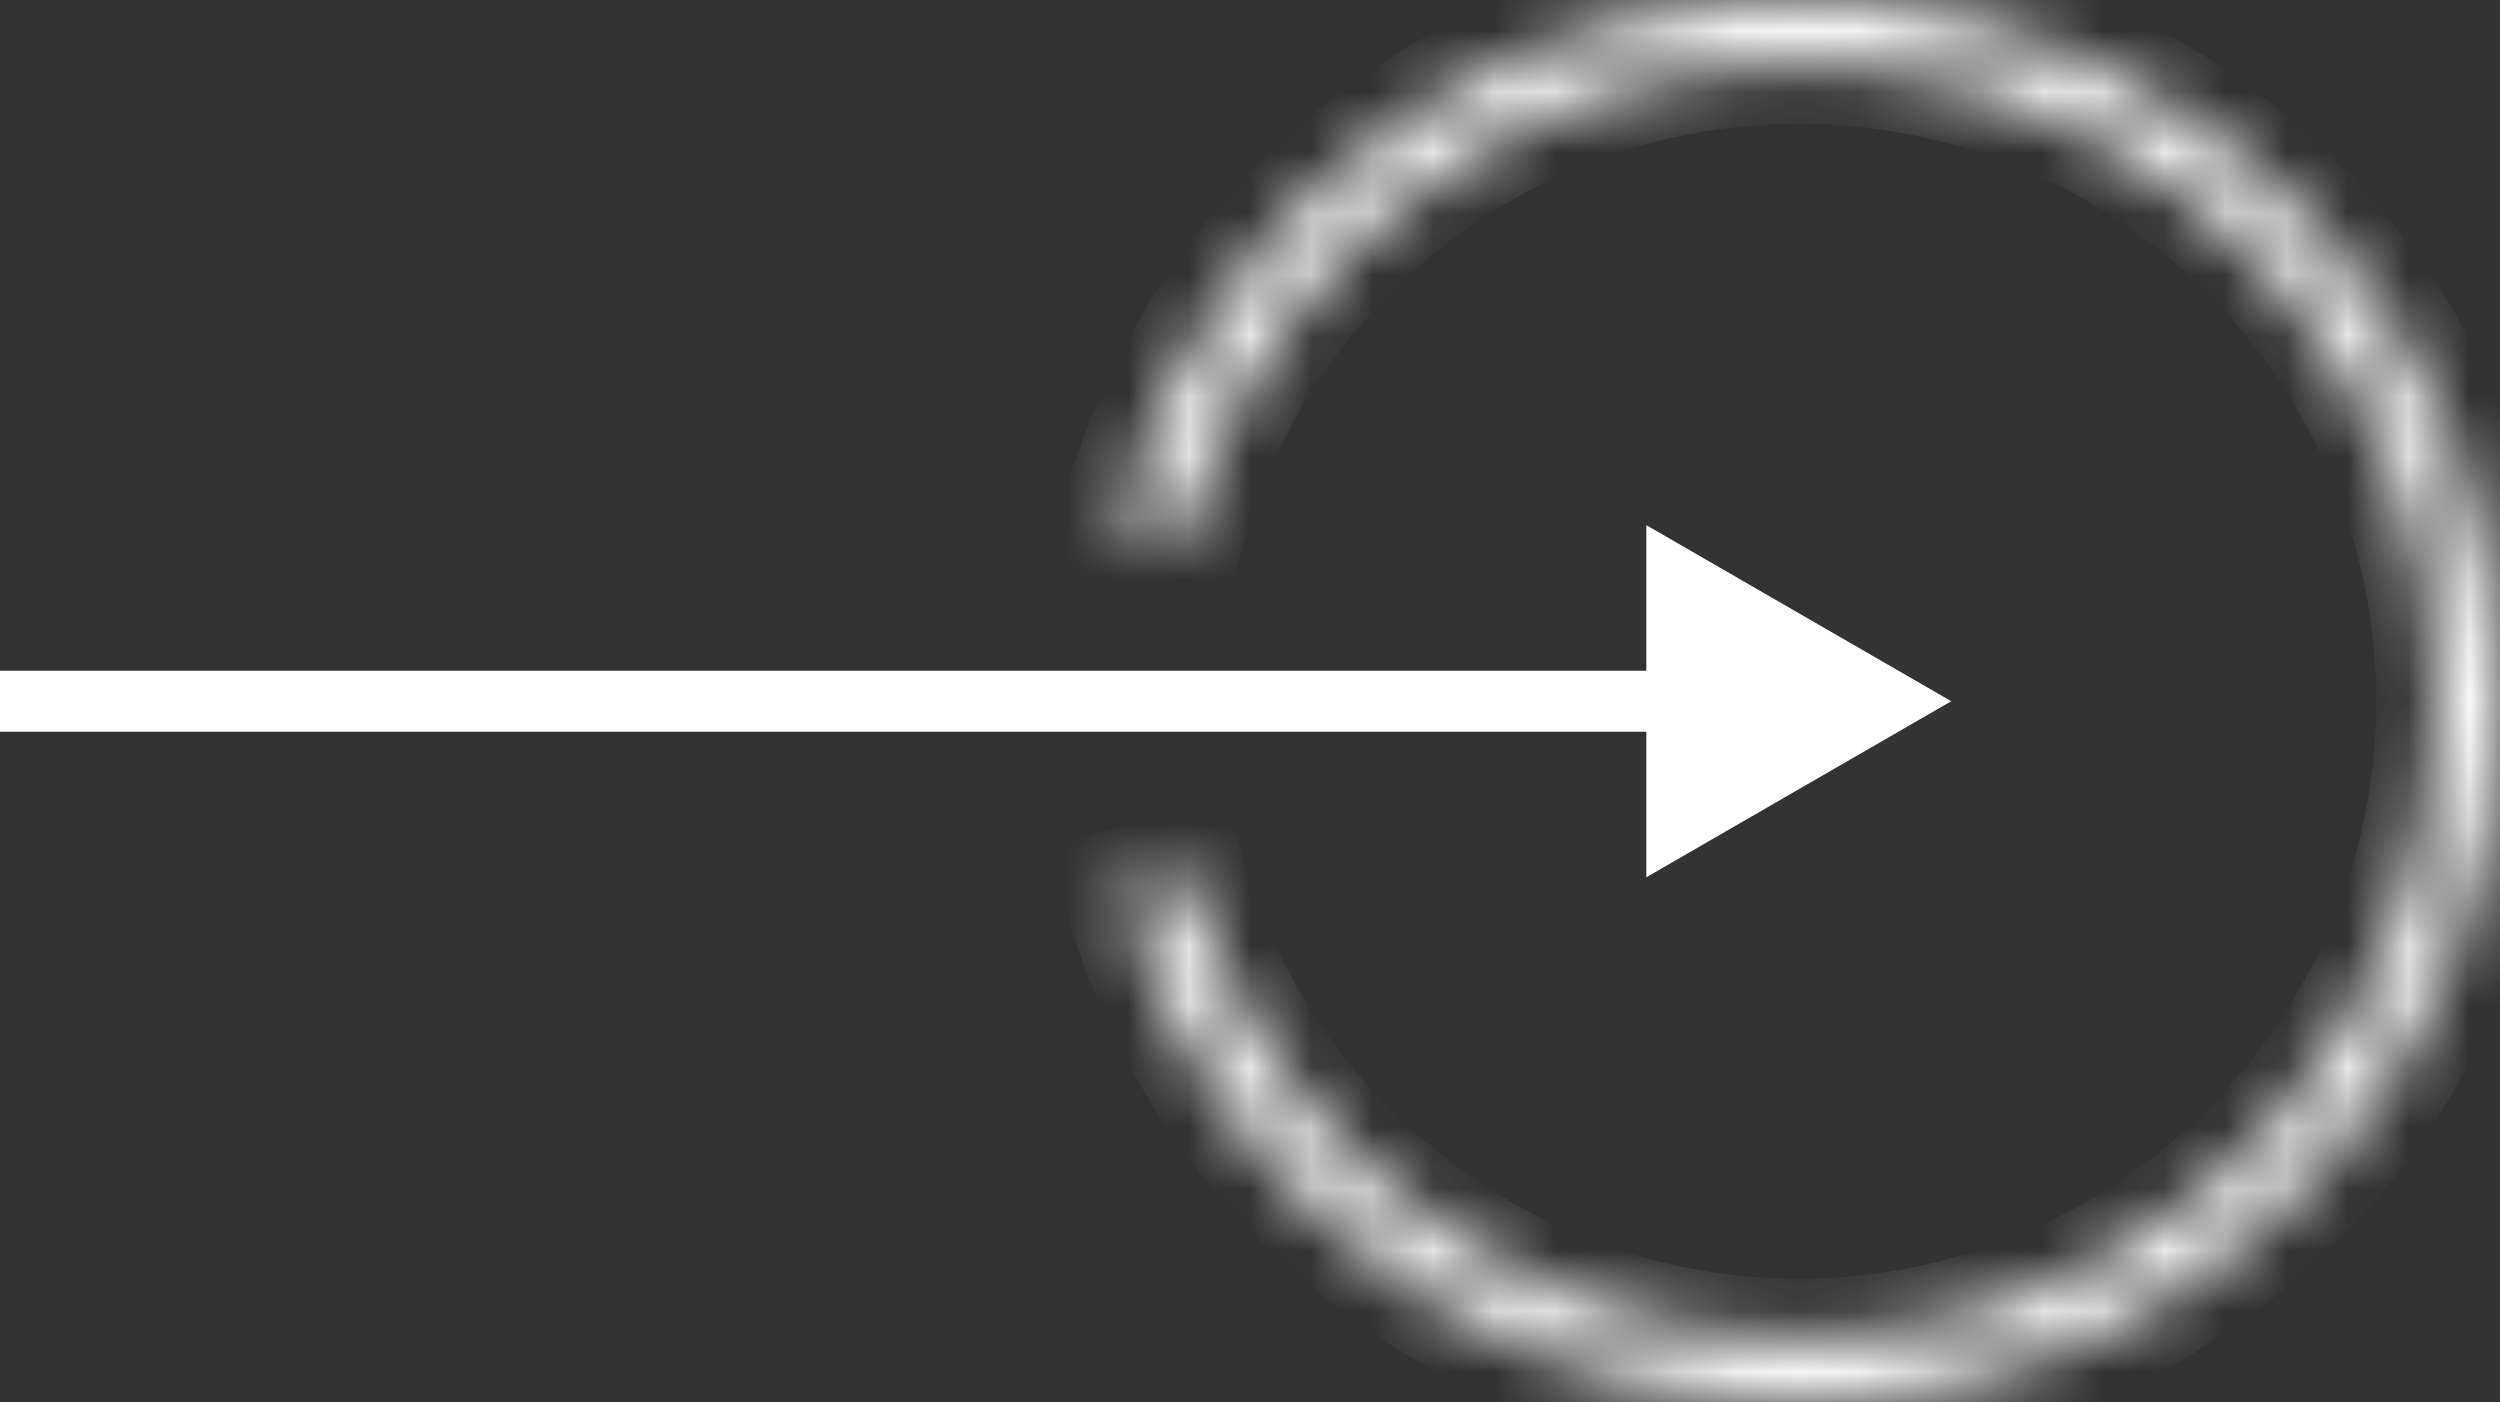
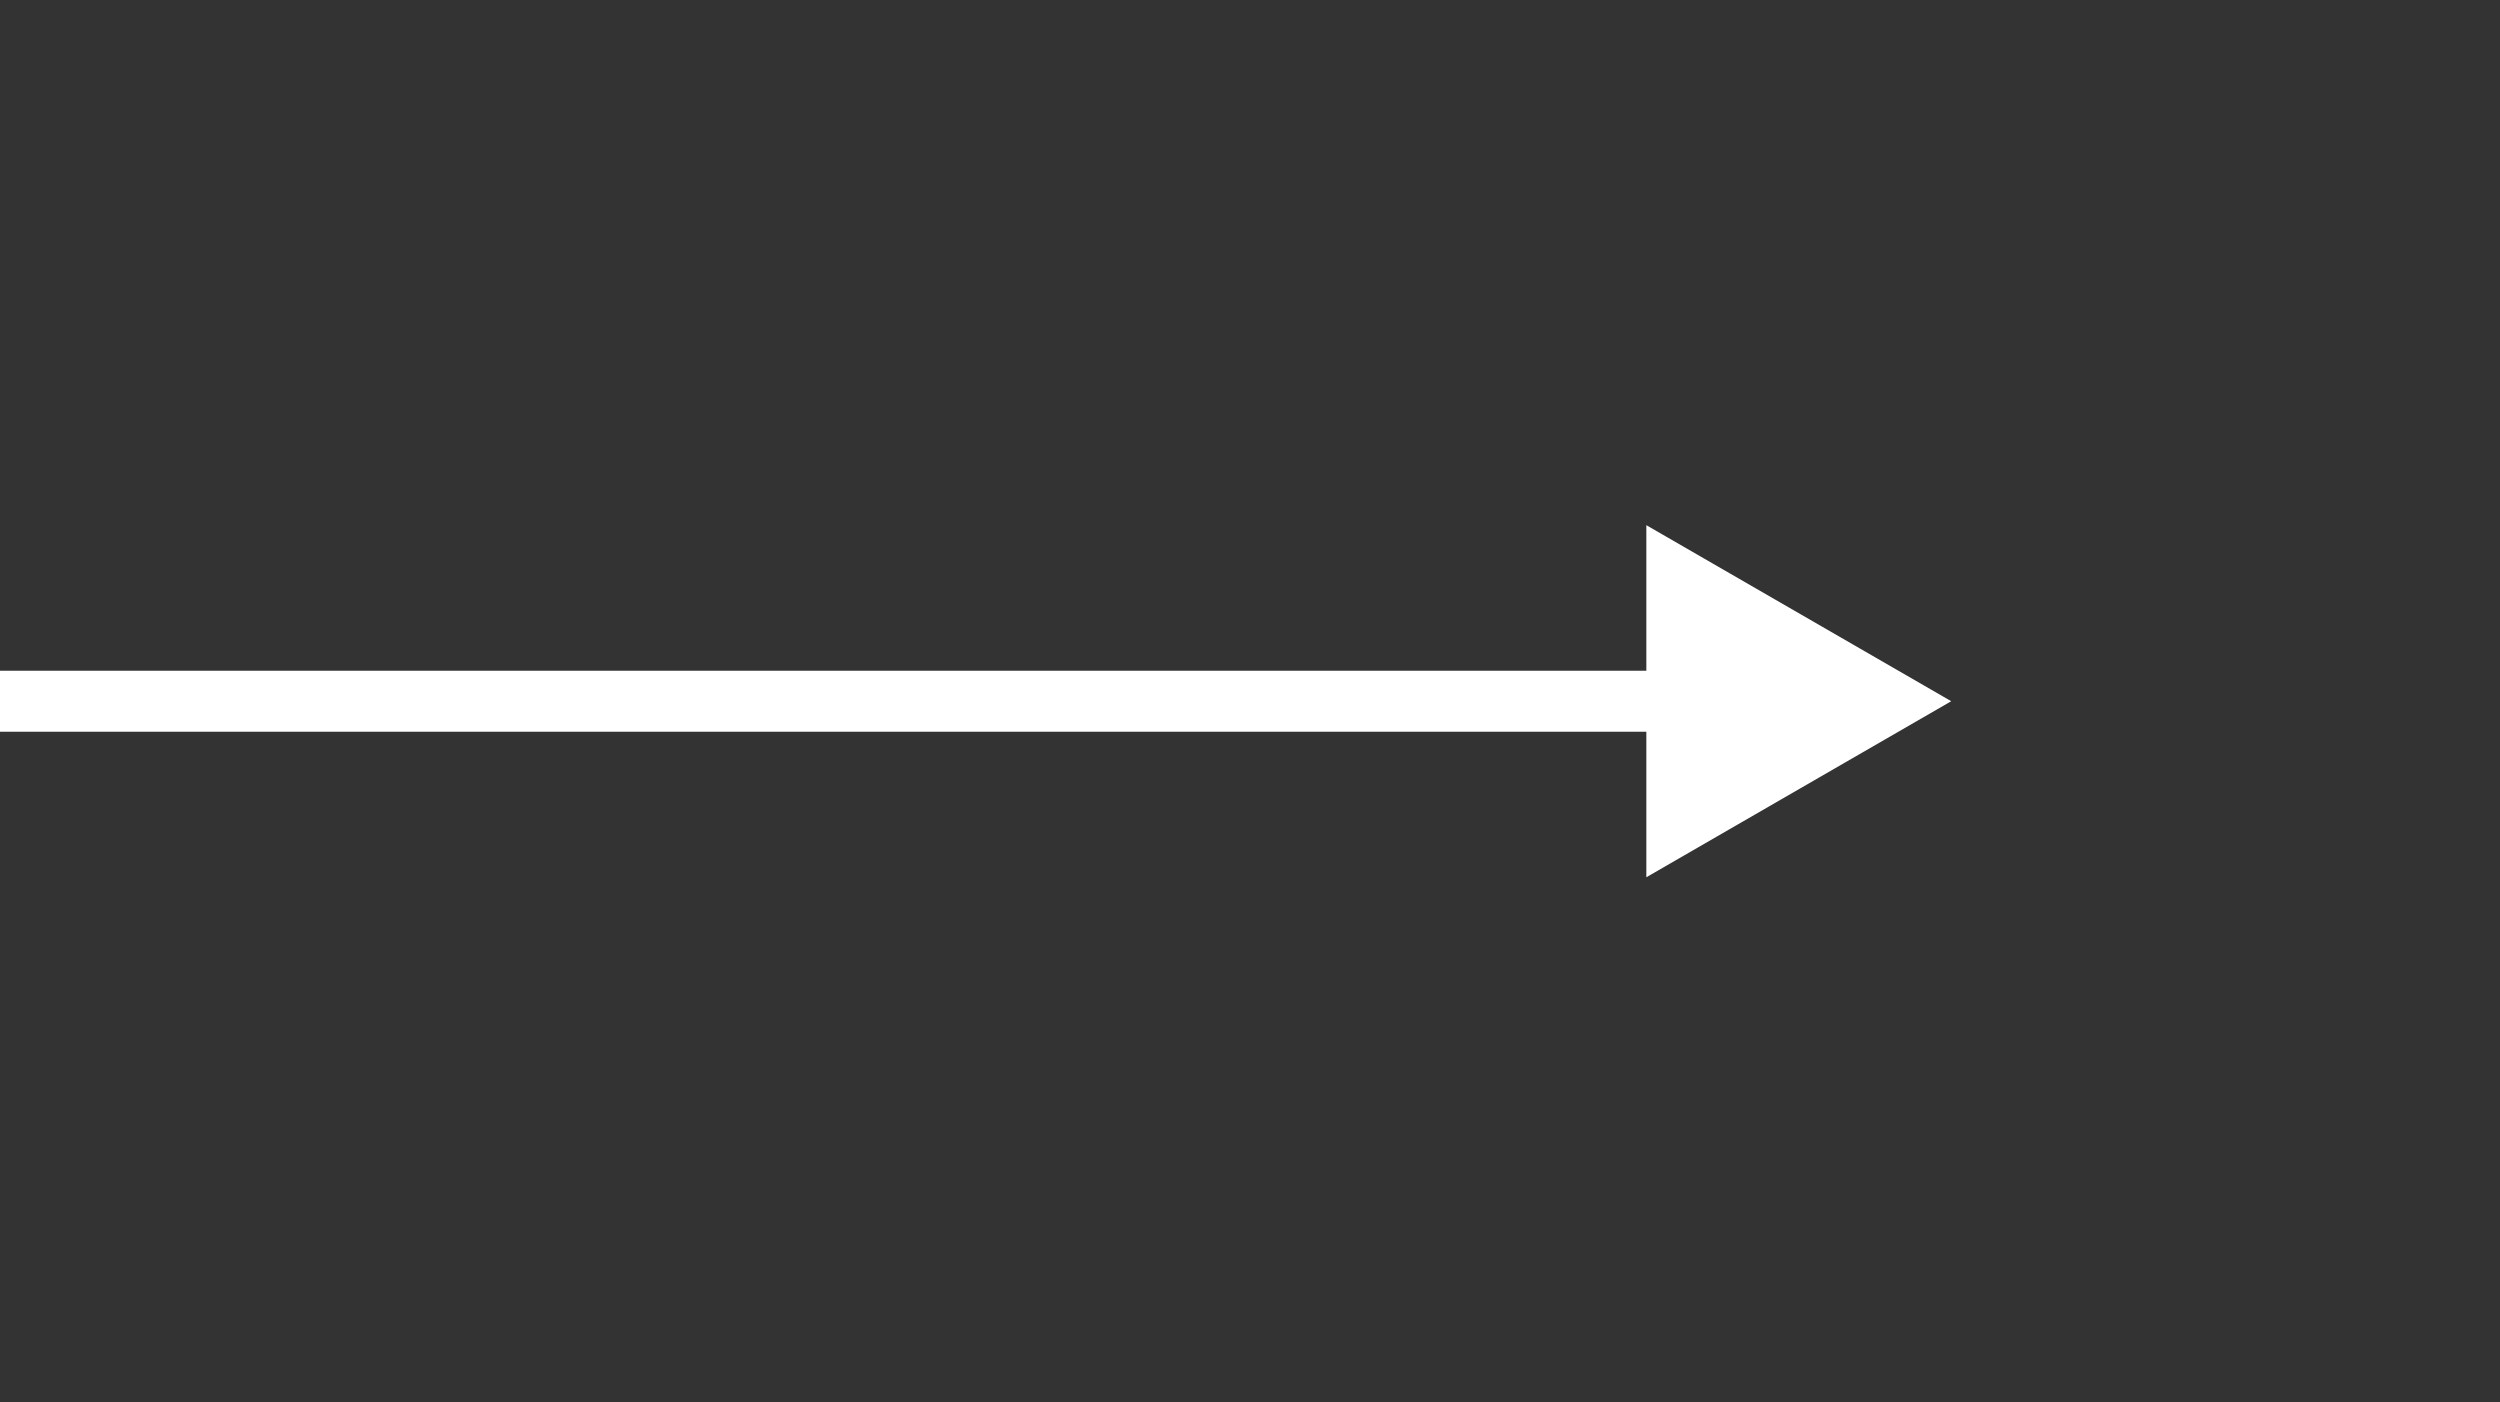
<svg xmlns="http://www.w3.org/2000/svg" width="41" height="23" viewBox="0 0 41 23" fill="none">
  <rect x="0" y="0" width="41" height="23" fill="#333333" stroke="none" />
  <path d="M32 11.5L27 8.613V14.387L32 11.5ZM0 12H27.5V11H0V12Z" fill="white" />
  <mask id="path-2-inside-1_1708_1065" fill="white">
    <path d="M18.369 8.609C19.07 5.909 20.729 3.556 23.036 1.989C25.343 0.421 28.141 -0.255 30.91 0.087C33.678 0.429 36.228 1.765 38.084 3.847C39.94 5.929 40.976 8.615 41 11.405C41.023 14.194 40.031 16.896 38.21 19.009C36.389 21.122 33.861 22.5 31.099 22.888C28.337 23.276 25.528 22.647 23.195 21.117C20.862 19.588 19.165 17.263 18.419 14.575L19.411 14.3C20.09 16.747 21.635 18.864 23.759 20.256C25.883 21.649 28.441 22.222 30.956 21.869C33.471 21.516 35.772 20.26 37.43 18.337C39.089 16.413 39.991 13.953 39.97 11.413C39.949 8.873 39.006 6.428 37.316 4.532C35.626 2.637 33.304 1.42 30.784 1.109C28.263 0.797 25.715 1.413 23.615 2.84C21.514 4.268 20.004 6.41 19.366 8.868L18.369 8.609Z" />
  </mask>
-   <path d="M18.369 8.609C19.07 5.909 20.729 3.556 23.036 1.989C25.343 0.421 28.141 -0.255 30.91 0.087C33.678 0.429 36.228 1.765 38.084 3.847C39.94 5.929 40.976 8.615 41 11.405C41.023 14.194 40.031 16.896 38.21 19.009C36.389 21.122 33.861 22.5 31.099 22.888C28.337 23.276 25.528 22.647 23.195 21.117C20.862 19.588 19.165 17.263 18.419 14.575L19.411 14.3C20.09 16.747 21.635 18.864 23.759 20.256C25.883 21.649 28.441 22.222 30.956 21.869C33.471 21.516 35.772 20.26 37.43 18.337C39.089 16.413 39.991 13.953 39.97 11.413C39.949 8.873 39.006 6.428 37.316 4.532C35.626 2.637 33.304 1.42 30.784 1.109C28.263 0.797 25.715 1.413 23.615 2.84C21.514 4.268 20.004 6.41 19.366 8.868L18.369 8.609Z" fill="#D9D9D9" stroke="white" stroke-width="2" mask="url(#path-2-inside-1_1708_1065)" />
</svg>